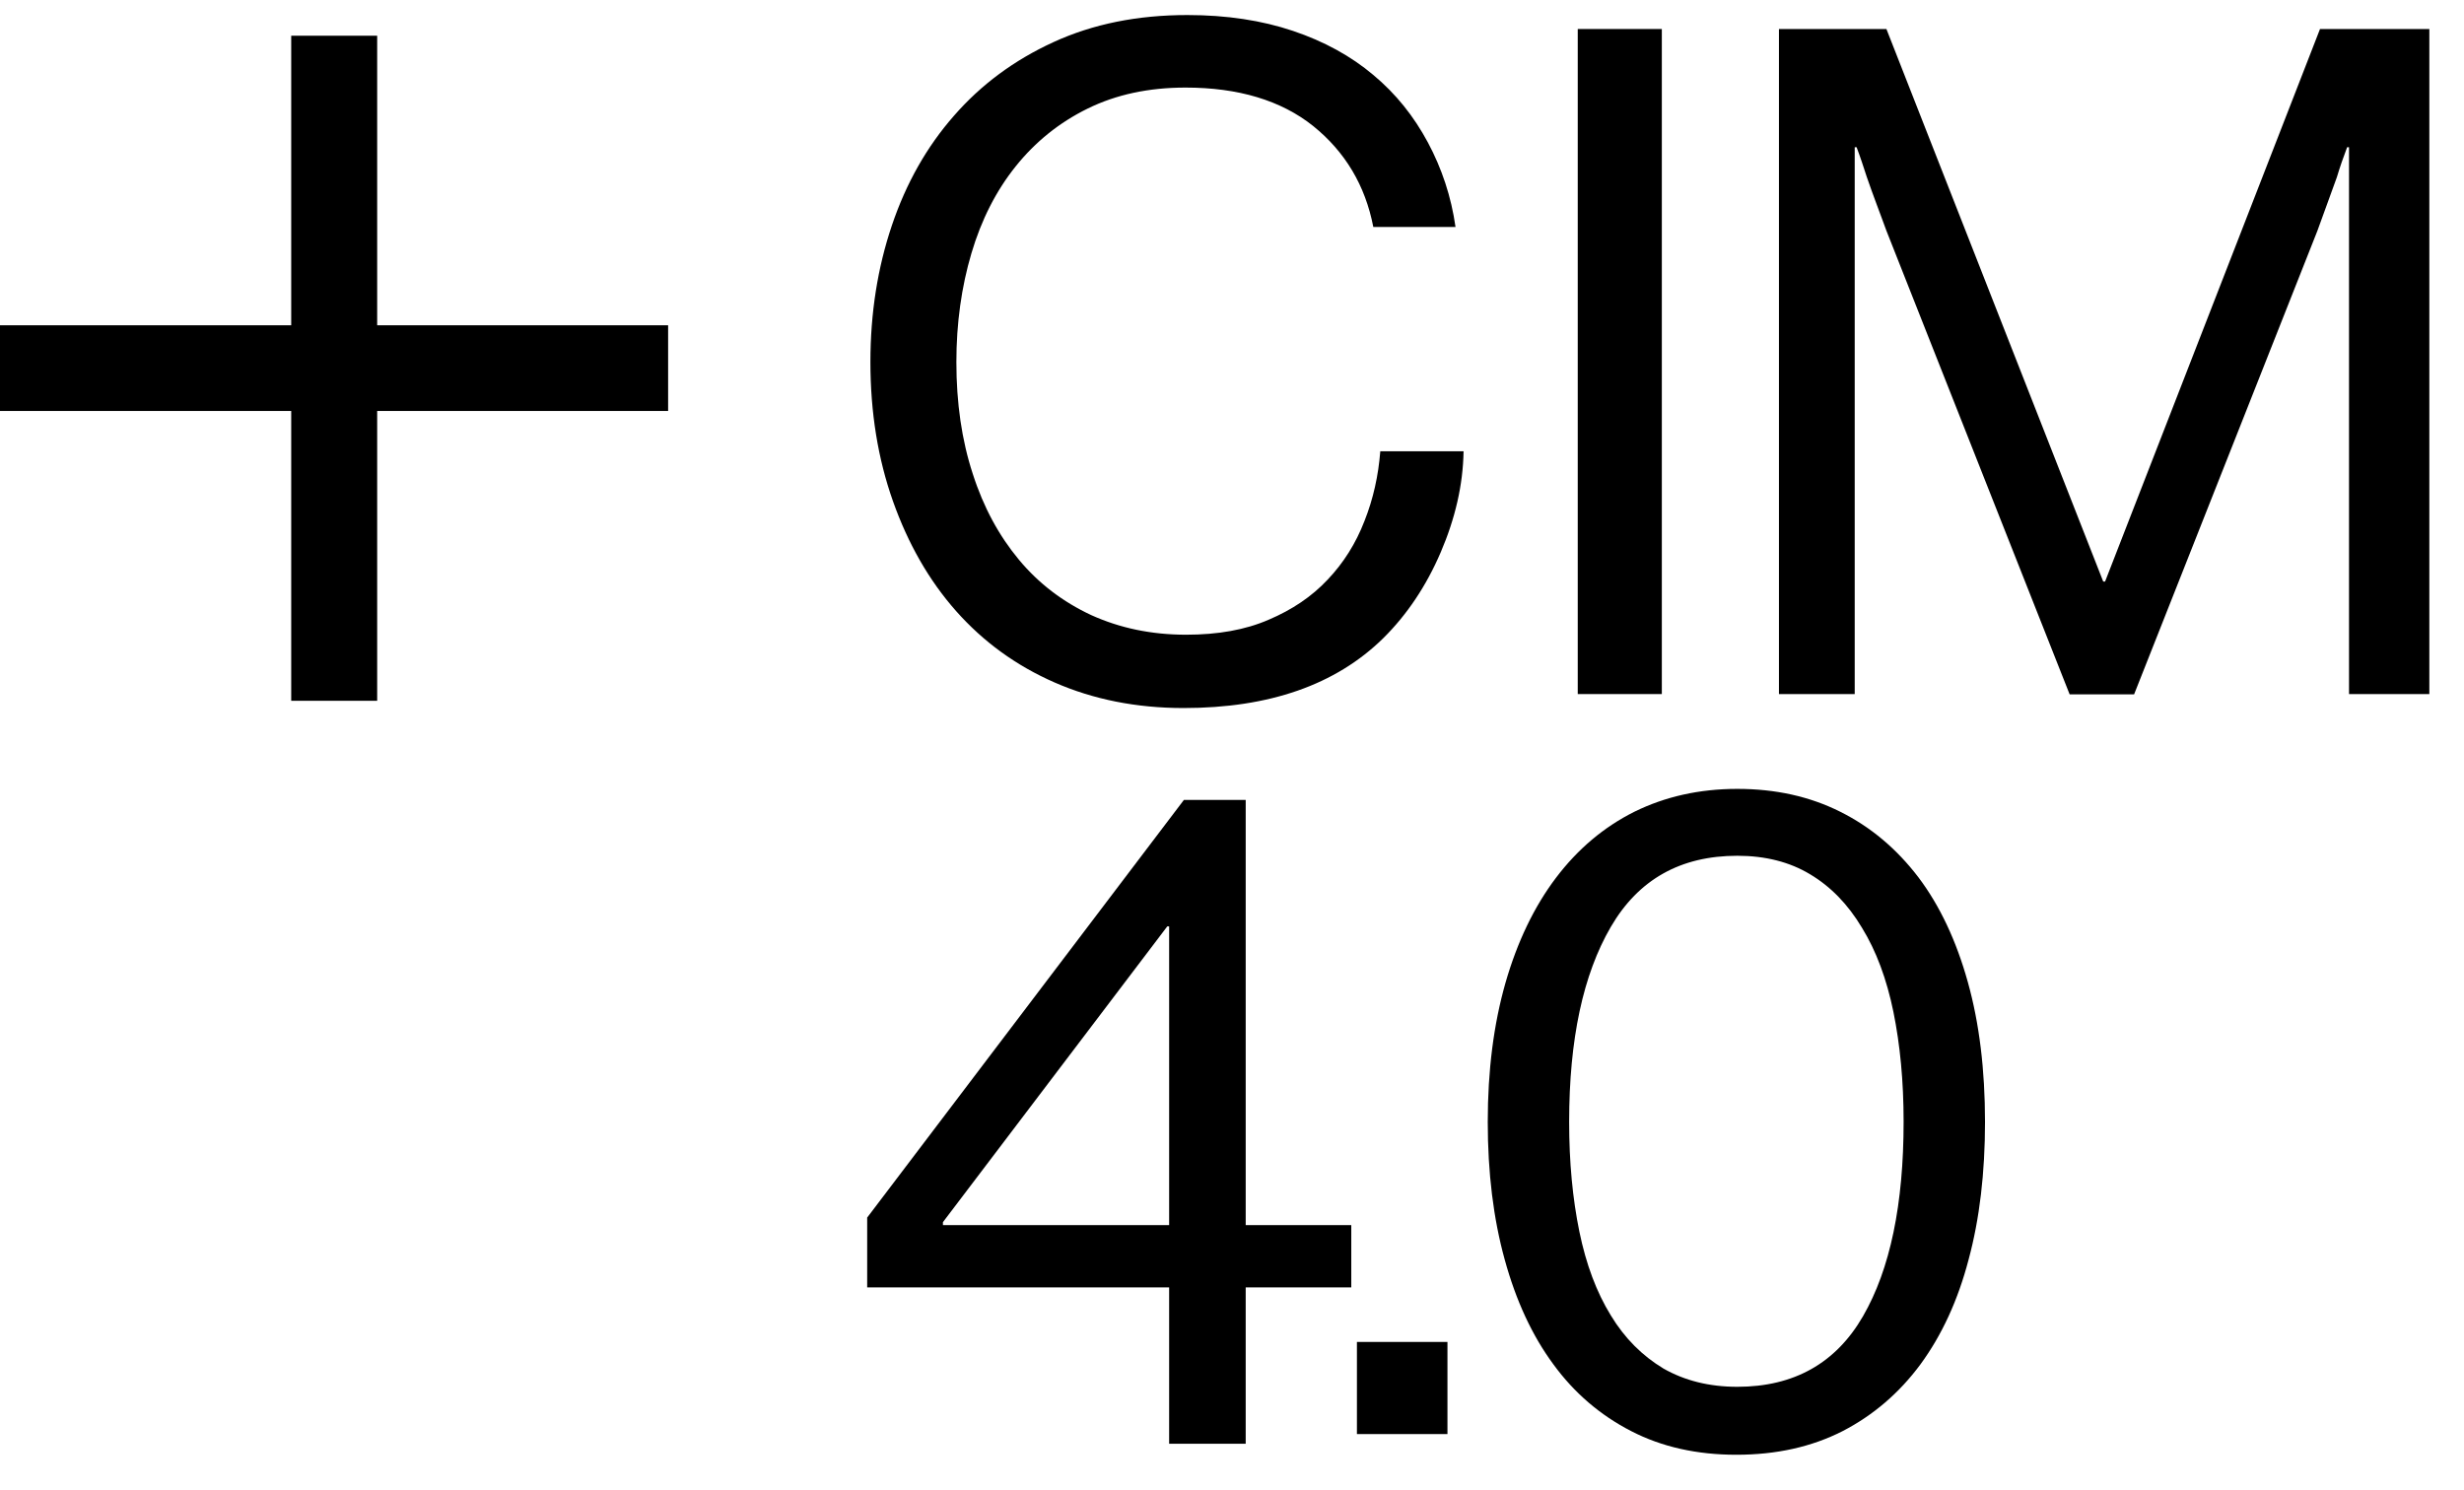
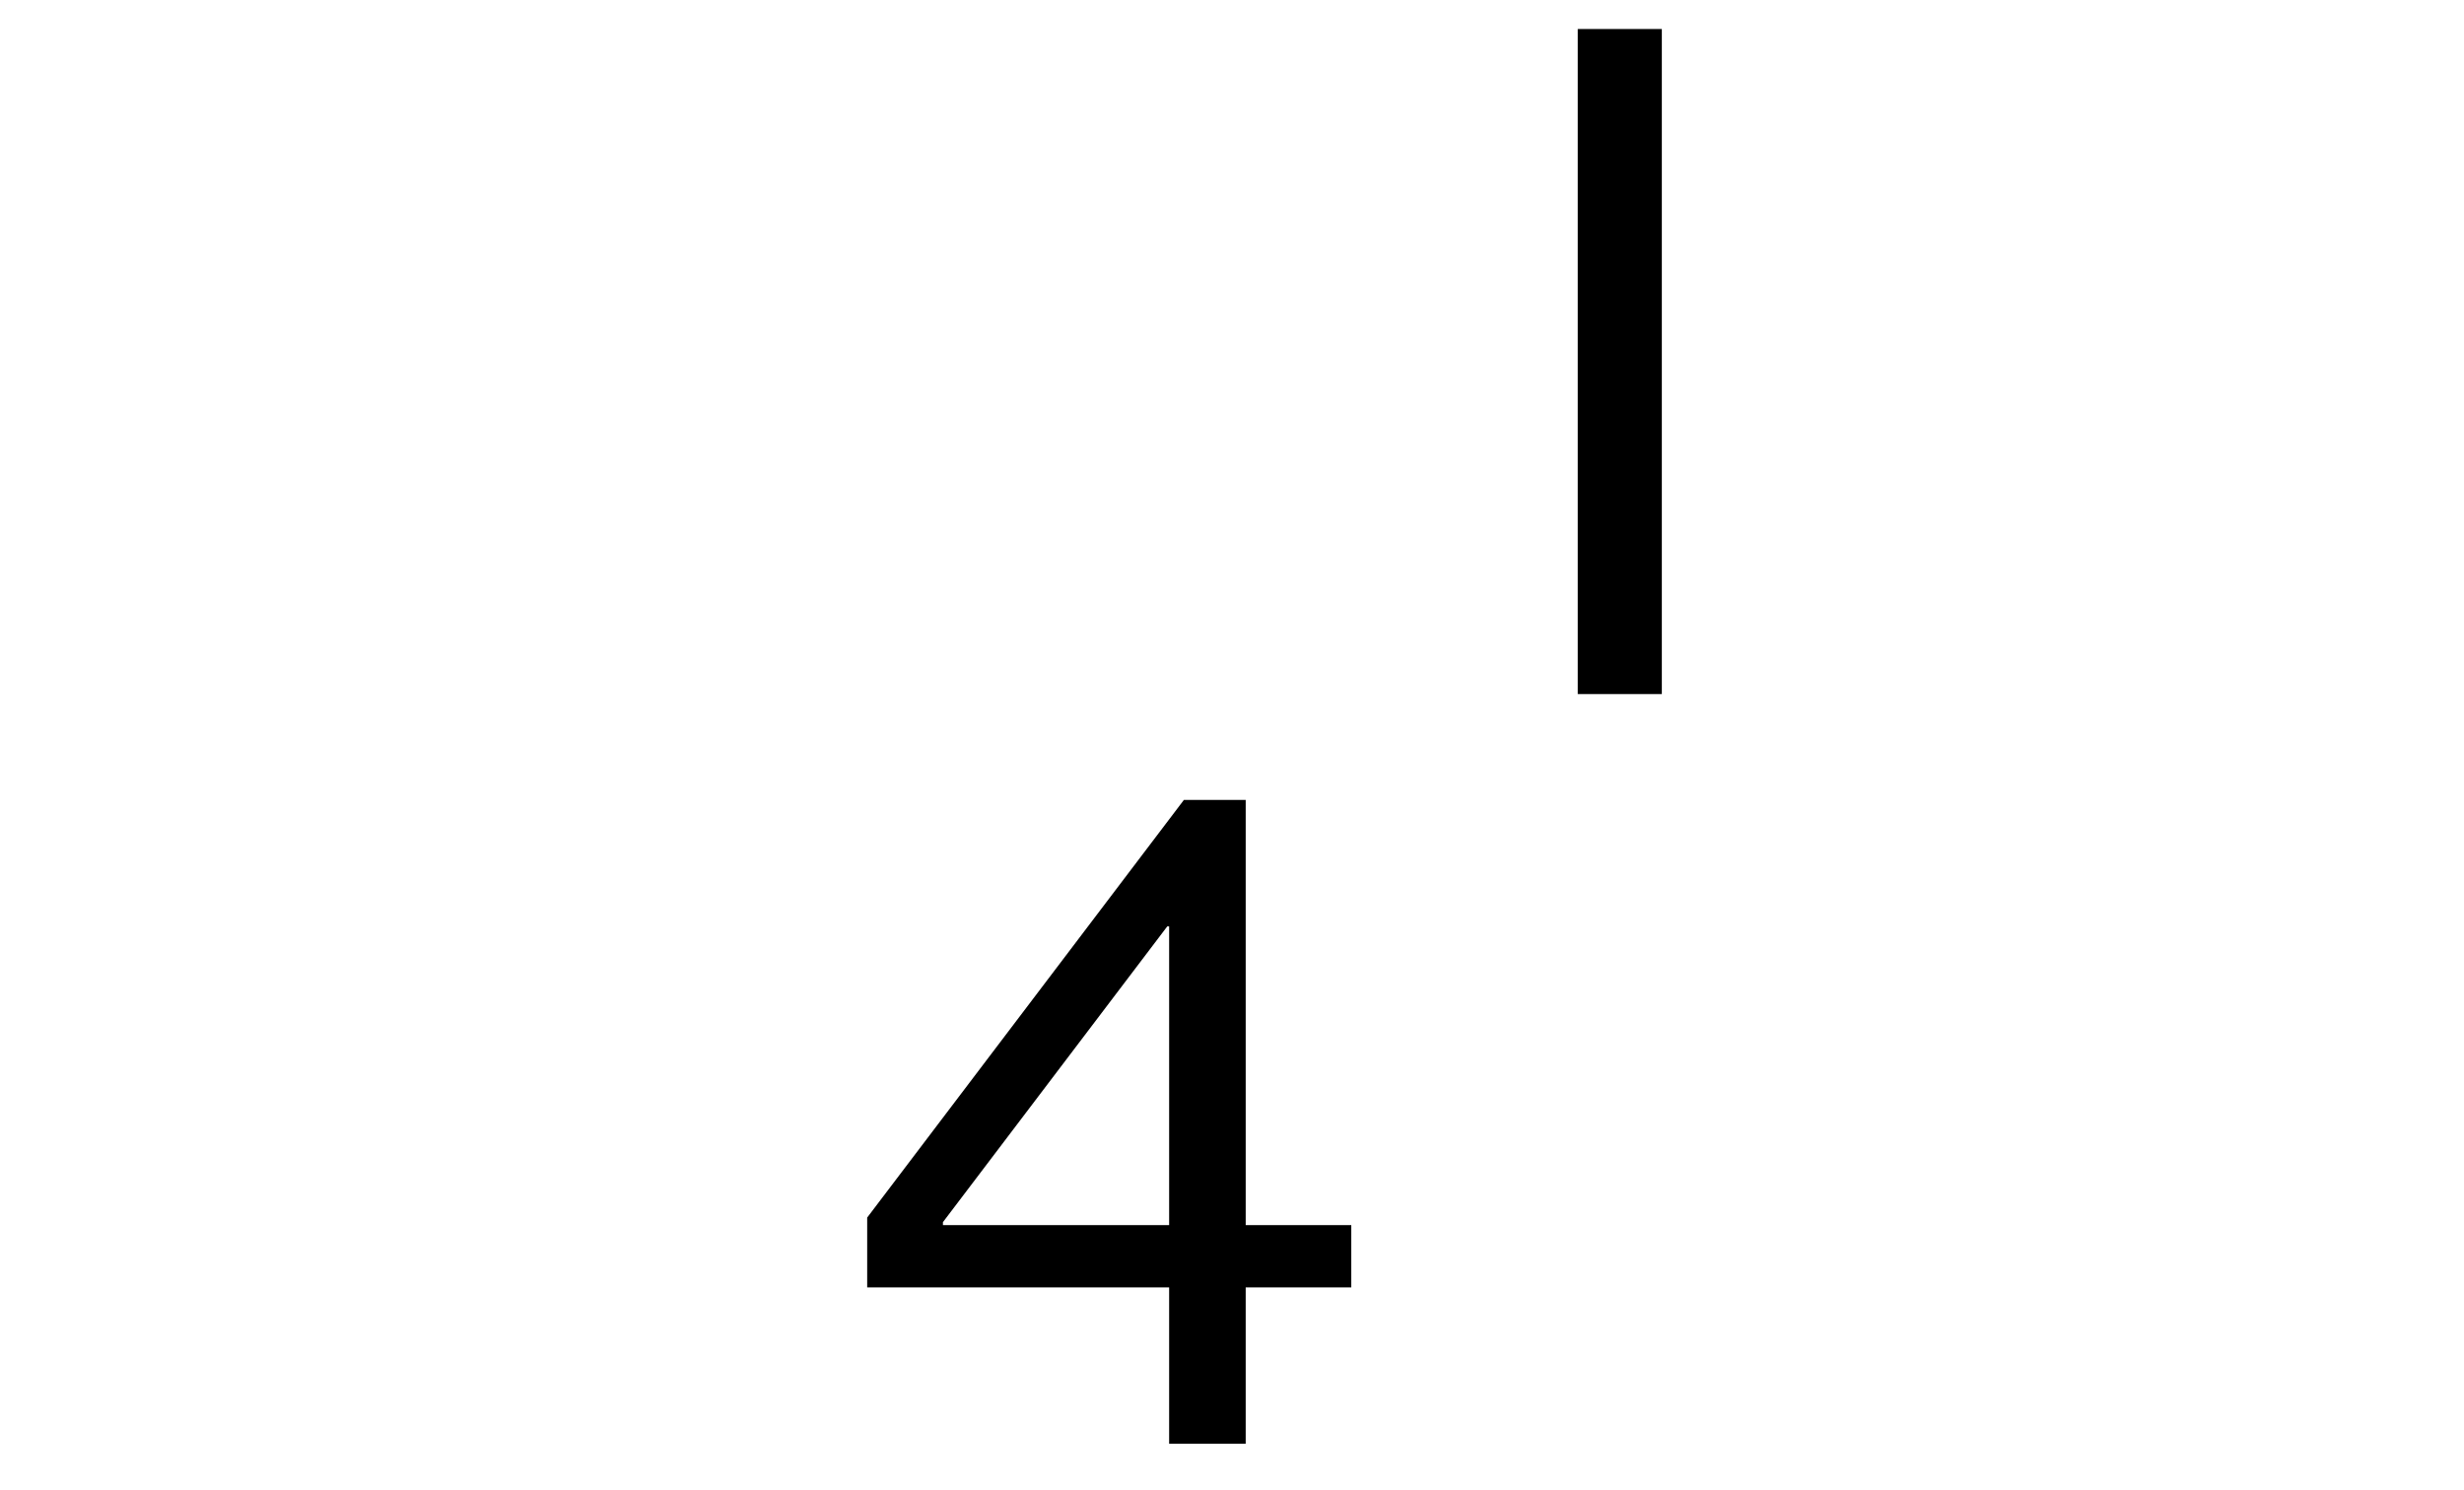
<svg xmlns="http://www.w3.org/2000/svg" version="1.1" id="Livello_1" x="0px" y="0px" viewBox="0 0 917.2 554.6" style="enable-background:new 0 0 917.2 554.6;" xml:space="preserve">
  <g>
-     <path d="M440.6,263.6c-17.6,0-33.6-3.2-48-9.5c-14.4-6.3-26.6-15.2-36.7-26.6c-10.1-11.4-17.9-25.1-23.5-40.9s-8.4-33.1-8.4-51.8   c0-18.3,2.7-35.2,8-50.9s13-29.3,23.1-40.8c10.1-11.6,22.4-20.7,37-27.4C406.9,8.9,423.5,5.6,442,5.6c14.6,0,27.7,2,39.3,5.9   c11.6,3.9,21.6,9.4,29.9,16.4c8.4,7,15.1,15.4,20.3,25.1s8.7,20.2,10.3,31.5h-30.6c-3-15.5-10.5-28-22.4-37.6   c-11.9-9.5-27.8-14.3-47.5-14.3c-13.7,0-25.8,2.6-36.4,7.8s-19.5,12.4-26.8,21.5s-12.8,19.9-16.5,32.4s-5.6,26-5.6,40.5   c0,15.2,2,29.1,6.1,41.6c4,12.5,9.8,23.1,17.2,32c7.4,8.9,16.4,15.7,26.9,20.6c10.6,4.8,22.3,7.3,35.3,7.3   c11.8,0,22.1-1.8,30.8-5.6c8.7-3.7,16-8.6,21.9-14.9c5.9-6.2,10.5-13.5,13.7-21.8c3.3-8.3,5.2-17,5.9-26h31   c-0.2,12.5-3.1,25-8.5,37.6s-12.6,23.3-21.4,32C497.2,255,472.4,263.6,440.6,263.6" />
    <rect x="587.3" y="10.8" width="31.3" height="247.6" />
-     <path d="M662.2,10.8h40l80.7,205.7h0.7l80-205.7h40.7v247.6h-29.9V54.8h-0.7c-1.4,3.7-2.7,7.4-3.8,11.1c-1.2,3.2-2.4,6.6-3.7,10.2   s-2.5,6.9-3.6,9.9l-68.2,172.5h-24L702.2,85.9c-1.2-3.2-2.4-6.6-3.7-10c-1.3-3.5-2.5-6.8-3.6-10c-1.2-3.7-2.4-7.4-3.8-11.1h-0.7   v203.6h-28.2V10.8z" />
-     <path d="M435.2,479.3H322.8v-26l117.9-155.5h23v158.3H503v23.2h-39.3v58.2h-28.5V479.3z M351,456.1h84.2V344.9h-0.7L351,455V456.1   L351,456.1z" />
-     <rect x="505.1" y="499.6" width="33.7" height="34.3" />
-     <path d="M646.3,541.6c-14.6,0-27.7-2.9-39.1-8.8c-11.5-5.9-21.2-14.2-29-24.9c-7.9-10.7-13.9-23.7-18.1-39   c-4.2-15.2-6.3-32.3-6.3-51.2c0-19.2,2.2-36.4,6.6-51.8c4.4-15.3,10.7-28.4,18.8-39.1s17.8-18.9,29.2-24.6   c11.4-5.6,24.1-8.5,38.3-8.5s26.9,2.8,38.3,8.5c11.4,5.7,21,13.8,29.1,24.4c8,10.6,14.1,23.6,18.4,39c4.3,15.4,6.4,32.7,6.4,52.1   c0,18.9-2,36-6.1,51.2c-4,15.3-10,28.2-17.9,39c-7.9,10.7-17.6,19-29,24.9C674.3,538.7,661.2,541.6,646.3,541.6 M646.7,516.3   c21.1,0,36.7-8.8,46.8-26.3s15.1-41.7,15.1-72.4c0-15-1.3-28.6-3.8-40.9c-2.5-12.2-6.4-22.7-11.7-31.3   c-5.2-8.7-11.6-15.3-19.3-19.9c-7.6-4.6-16.7-6.9-27.1-6.9c-21.1,0-36.8,8.8-47.1,26.5s-15.5,41.8-15.5,72.6   c0,15,1.3,28.6,3.8,40.8c2.5,12.2,6.4,22.6,11.7,31.2c5.2,8.6,11.8,15.1,19.6,19.8C627.1,514,636.2,516.3,646.7,516.3" />
-     <polygon points="0,121.1 108.4,121.1 108.4,13.3 140.4,13.3 140.4,121.1 248.7,121.1 248.7,153 140.4,153 140.4,260.9 108.4,260.9    108.4,153 0,153  " />
+     <path d="M435.2,479.3H322.8v-26l117.9-155.5h23v158.3H503v23.2h-39.3v58.2h-28.5V479.3M351,456.1h84.2V344.9h-0.7L351,455V456.1   L351,456.1z" />
  </g>
</svg>